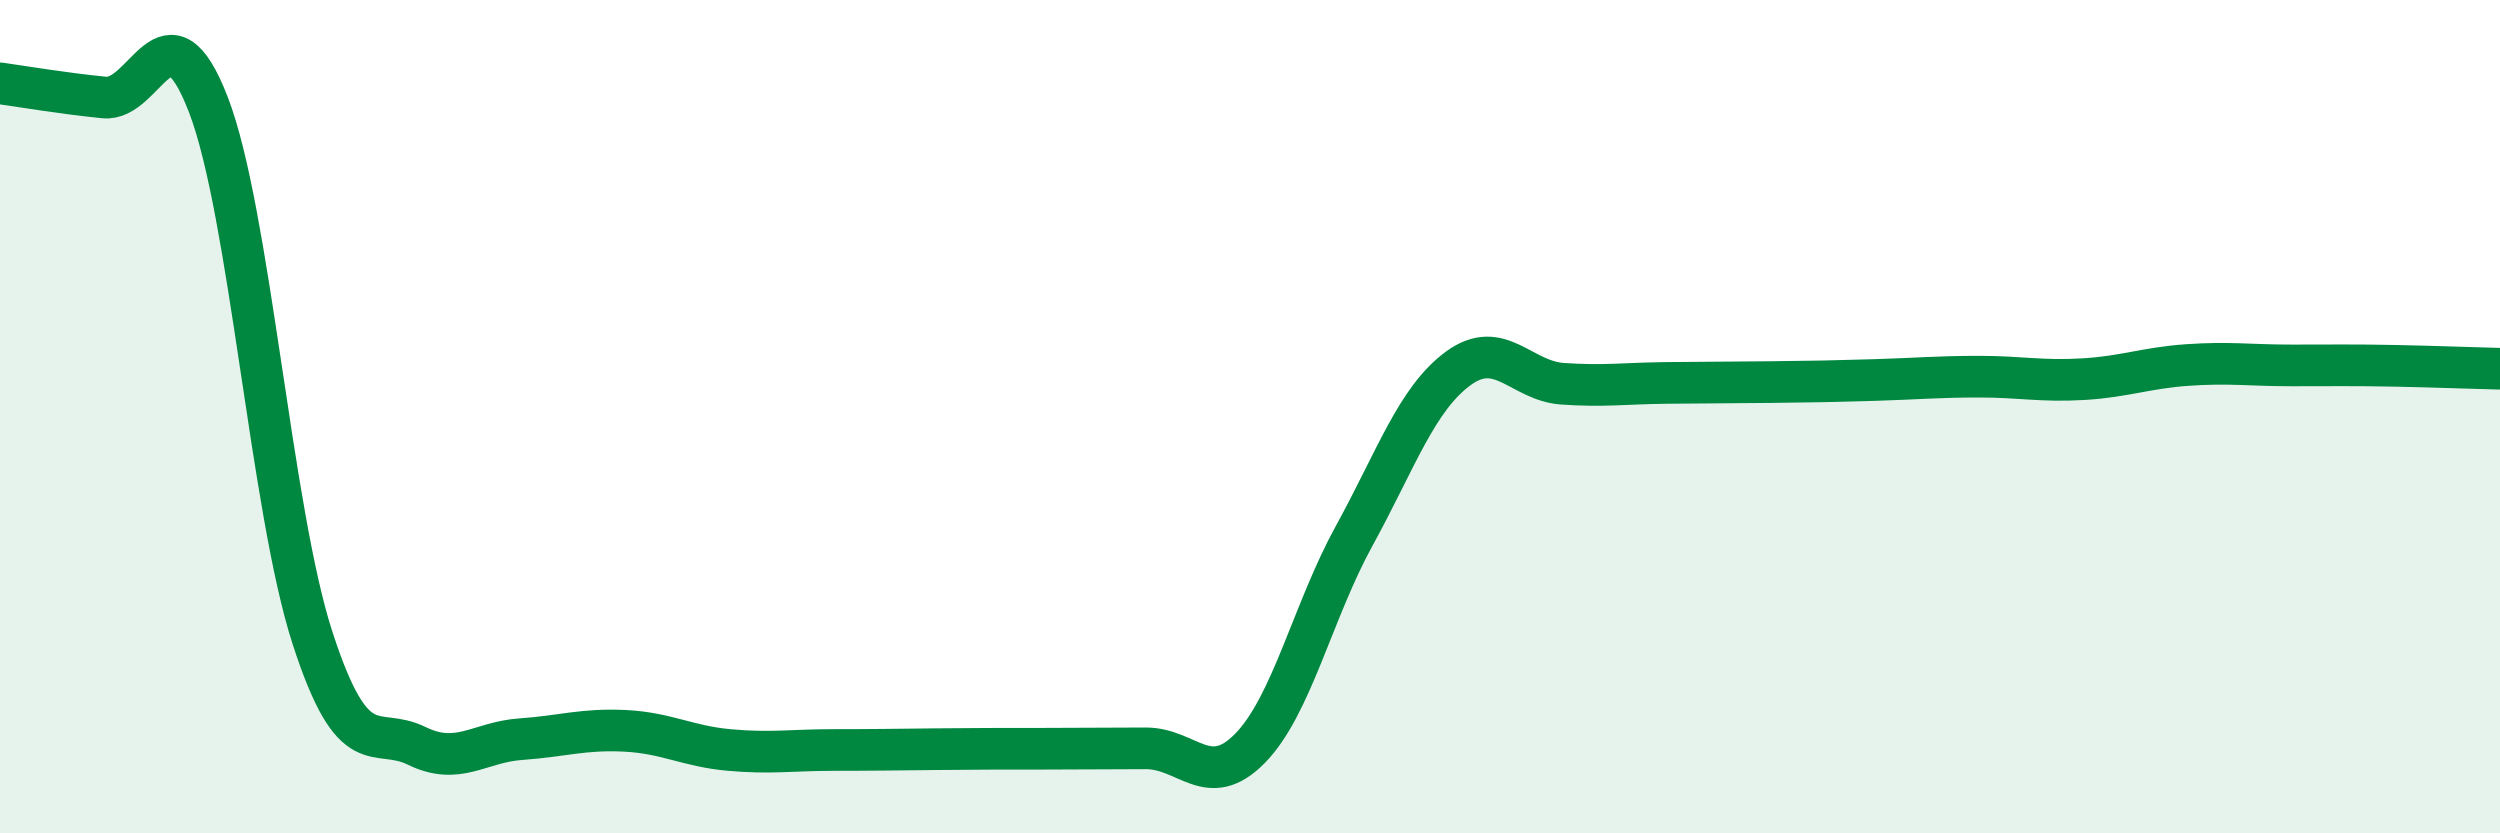
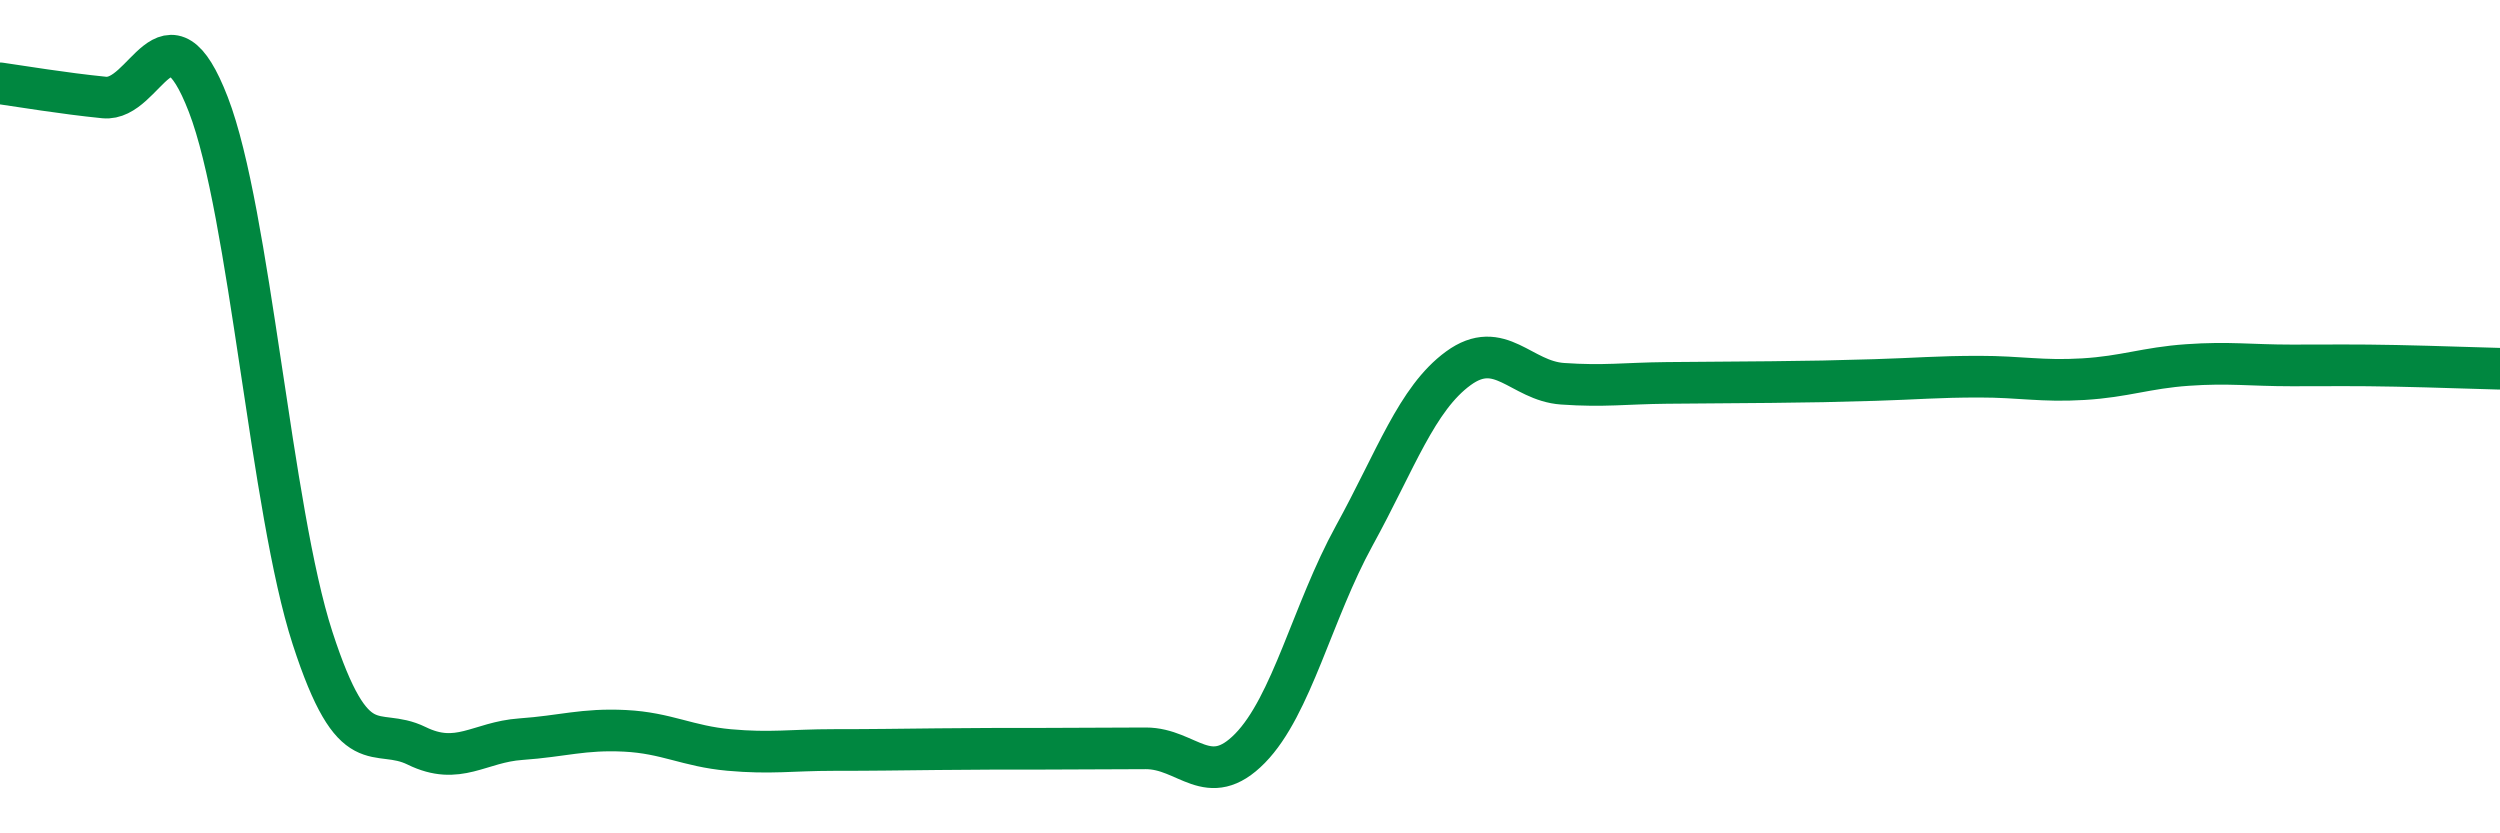
<svg xmlns="http://www.w3.org/2000/svg" width="60" height="20" viewBox="0 0 60 20">
-   <path d="M 0,2 C 0.5,2.07 1.5,2.24 2.5,2.34 C 3.5,2.44 4,-0.08 5,2.51 C 6,5.1 6.5,12.23 7.5,15.31 C 8.5,18.39 9,17.41 10,17.9 C 11,18.39 11.5,17.81 12.5,17.74 C 13.5,17.67 14,17.49 15,17.54 C 16,17.59 16.5,17.91 17.5,18 C 18.5,18.09 19,18 20,18 C 21,18 21.5,17.99 22.5,17.98 C 23.5,17.97 24,17.97 25,17.97 C 26,17.97 26.5,17.96 27.5,17.96 C 28.5,17.96 29,18.98 30,17.96 C 31,16.94 31.5,14.68 32.5,12.86 C 33.5,11.04 34,9.57 35,8.84 C 36,8.11 36.5,9.14 37.5,9.21 C 38.5,9.28 39,9.2 40,9.19 C 41,9.18 41.5,9.18 42.5,9.17 C 43.5,9.16 44,9.15 45,9.12 C 46,9.09 46.5,9.04 47.5,9.04 C 48.5,9.04 49,9.16 50,9.1 C 51,9.04 51.5,8.83 52.5,8.76 C 53.5,8.69 54,8.77 55,8.77 C 56,8.77 56.5,8.76 57.5,8.78 C 58.5,8.8 59.5,8.84 60,8.85L60 20L0 20Z" fill="#008740" opacity="0.1" stroke-linecap="round" stroke-linejoin="round" />
  <path d="M 0,2 C 0.5,2.07 1.5,2.24 2.5,2.34 C 3.5,2.44 4,-0.08 5,2.51 C 6,5.1 6.5,12.23 7.5,15.31 C 8.5,18.39 9,17.41 10,17.9 C 11,18.39 11.5,17.81 12.5,17.74 C 13.5,17.67 14,17.49 15,17.54 C 16,17.59 16.5,17.91 17.5,18 C 18.5,18.09 19,18 20,18 C 21,18 21.5,17.99 22.5,17.98 C 23.5,17.97 24,17.97 25,17.97 C 26,17.97 26.5,17.96 27.5,17.96 C 28.5,17.96 29,18.98 30,17.96 C 31,16.94 31.5,14.68 32.5,12.86 C 33.5,11.04 34,9.57 35,8.84 C 36,8.11 36.5,9.14 37.5,9.21 C 38.5,9.28 39,9.2 40,9.19 C 41,9.18 41.5,9.18 42.5,9.17 C 43.5,9.16 44,9.15 45,9.12 C 46,9.09 46.5,9.04 47.5,9.04 C 48.5,9.04 49,9.16 50,9.1 C 51,9.04 51.5,8.83 52.5,8.76 C 53.5,8.69 54,8.77 55,8.77 C 56,8.77 56.5,8.76 57.5,8.78 C 58.5,8.8 59.5,8.84 60,8.85" stroke="#008740" stroke-width="1" fill="none" stroke-linecap="round" stroke-linejoin="round" />
</svg>